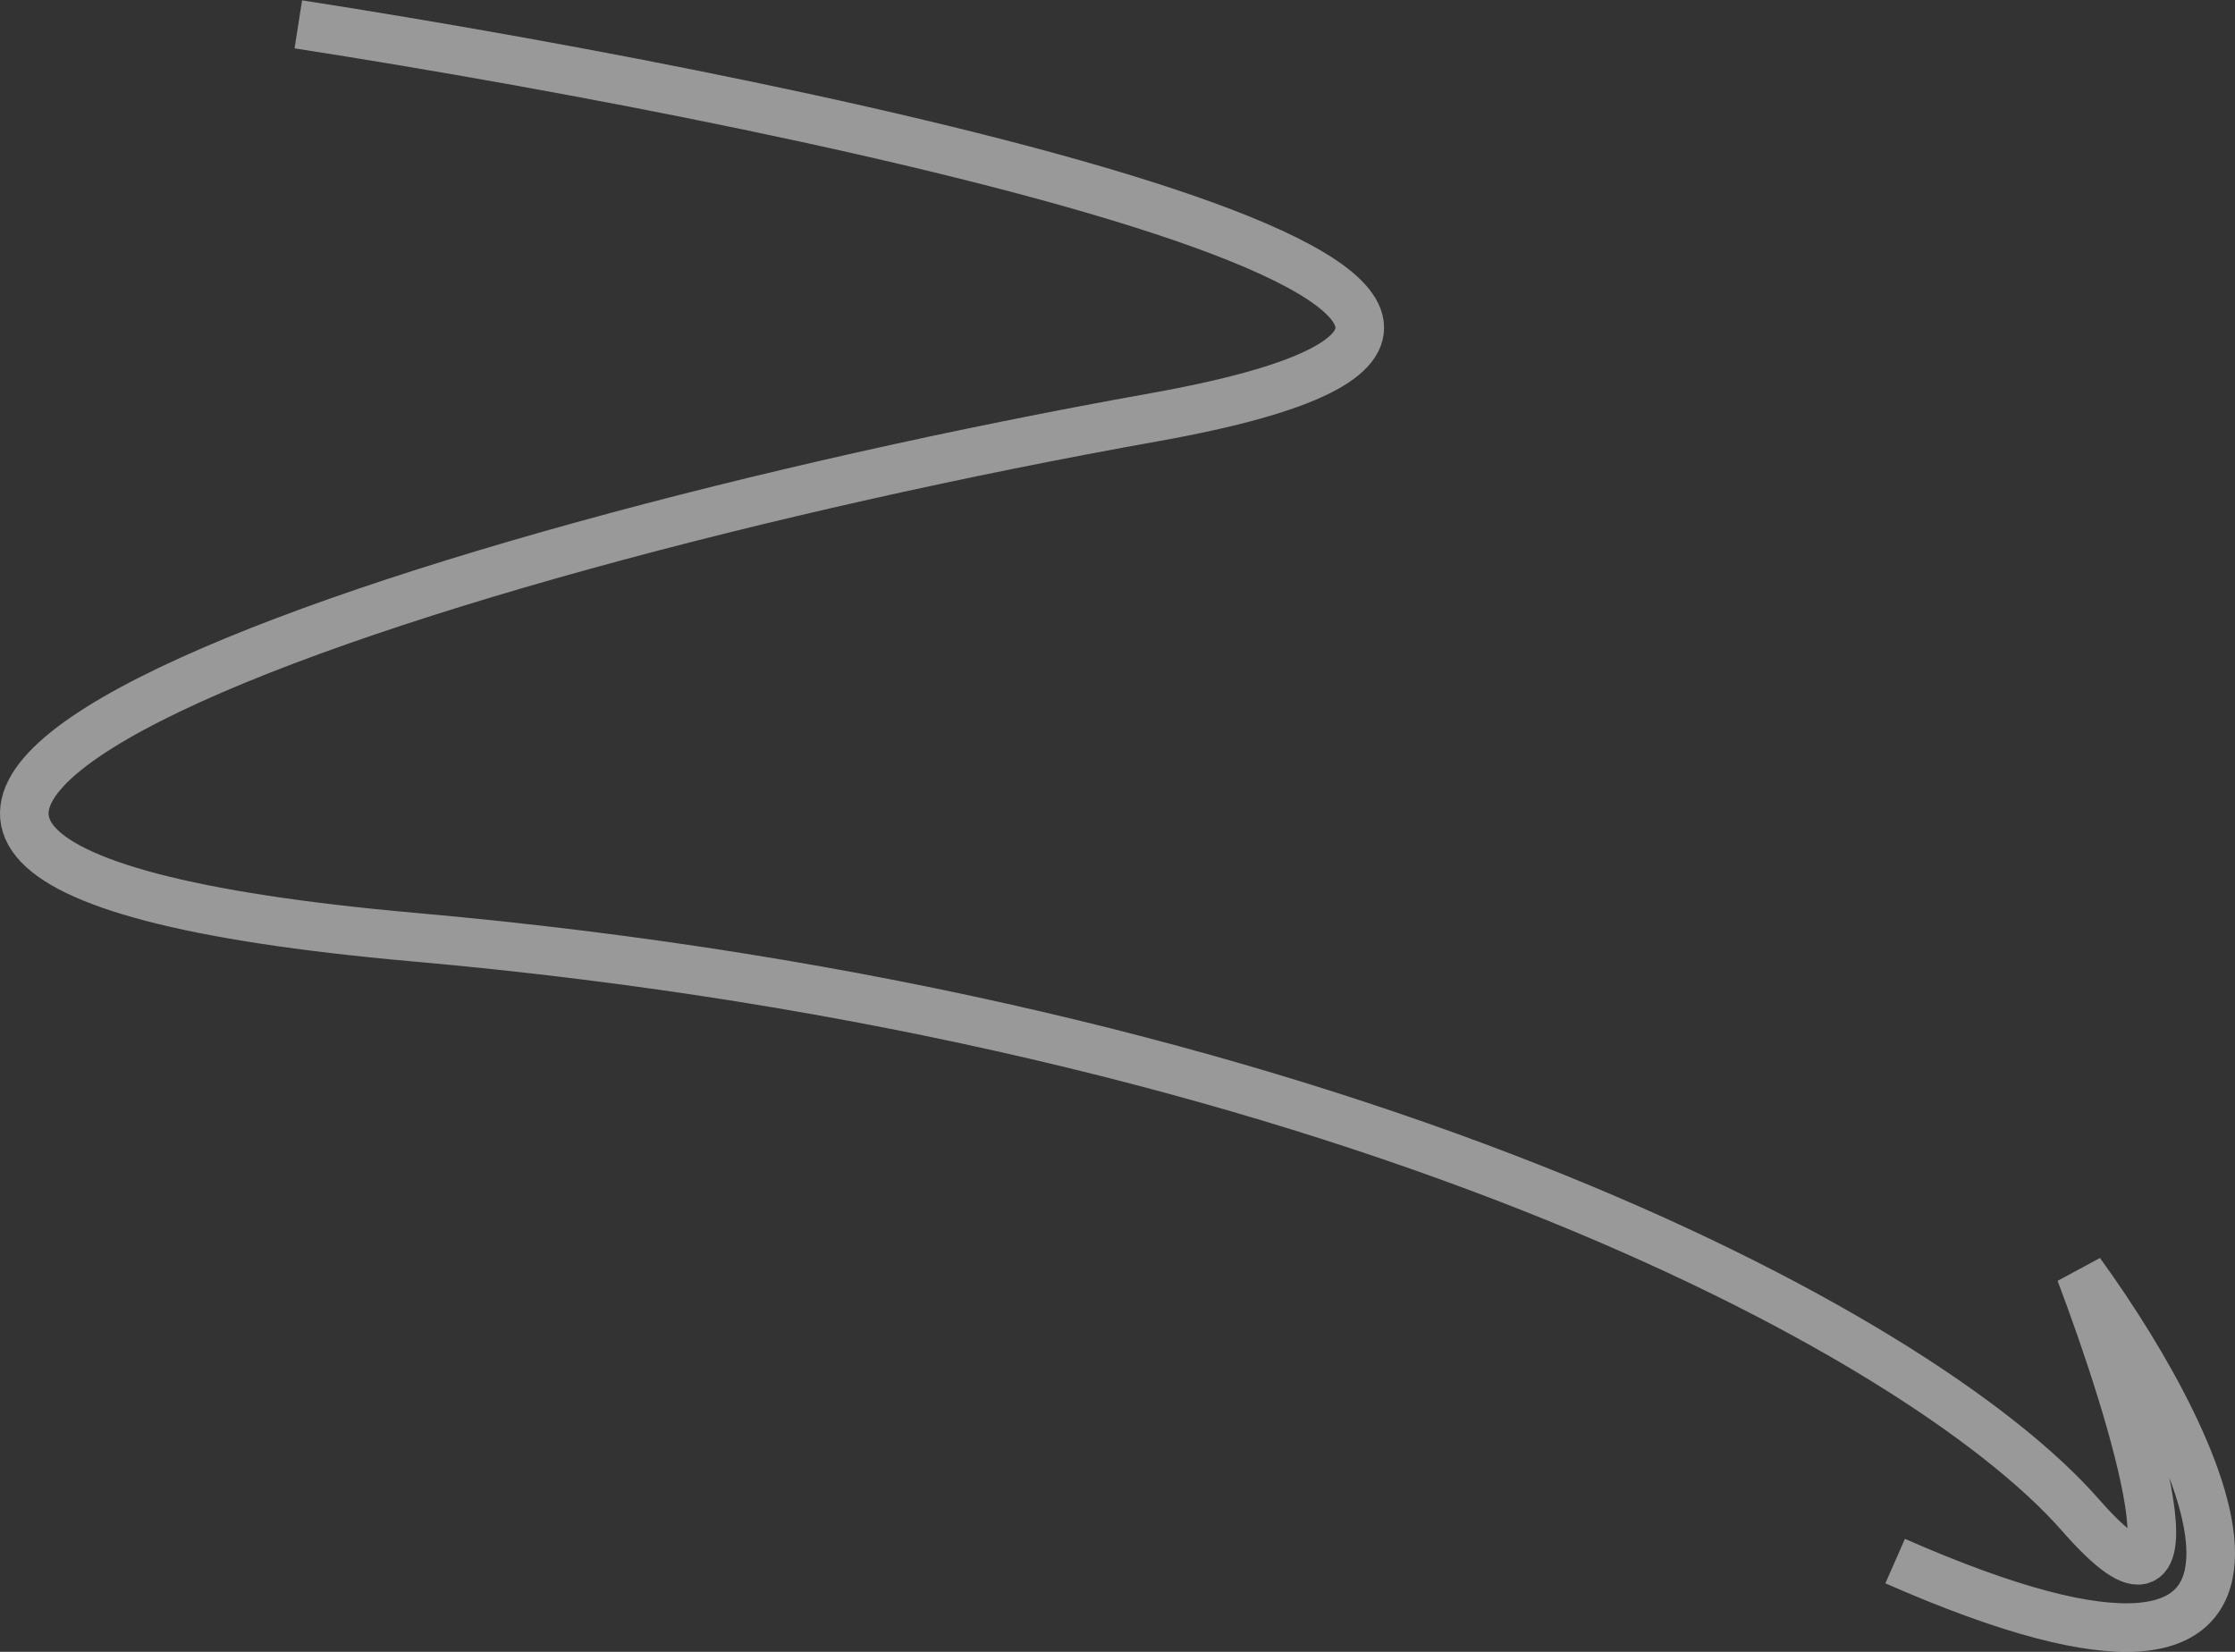
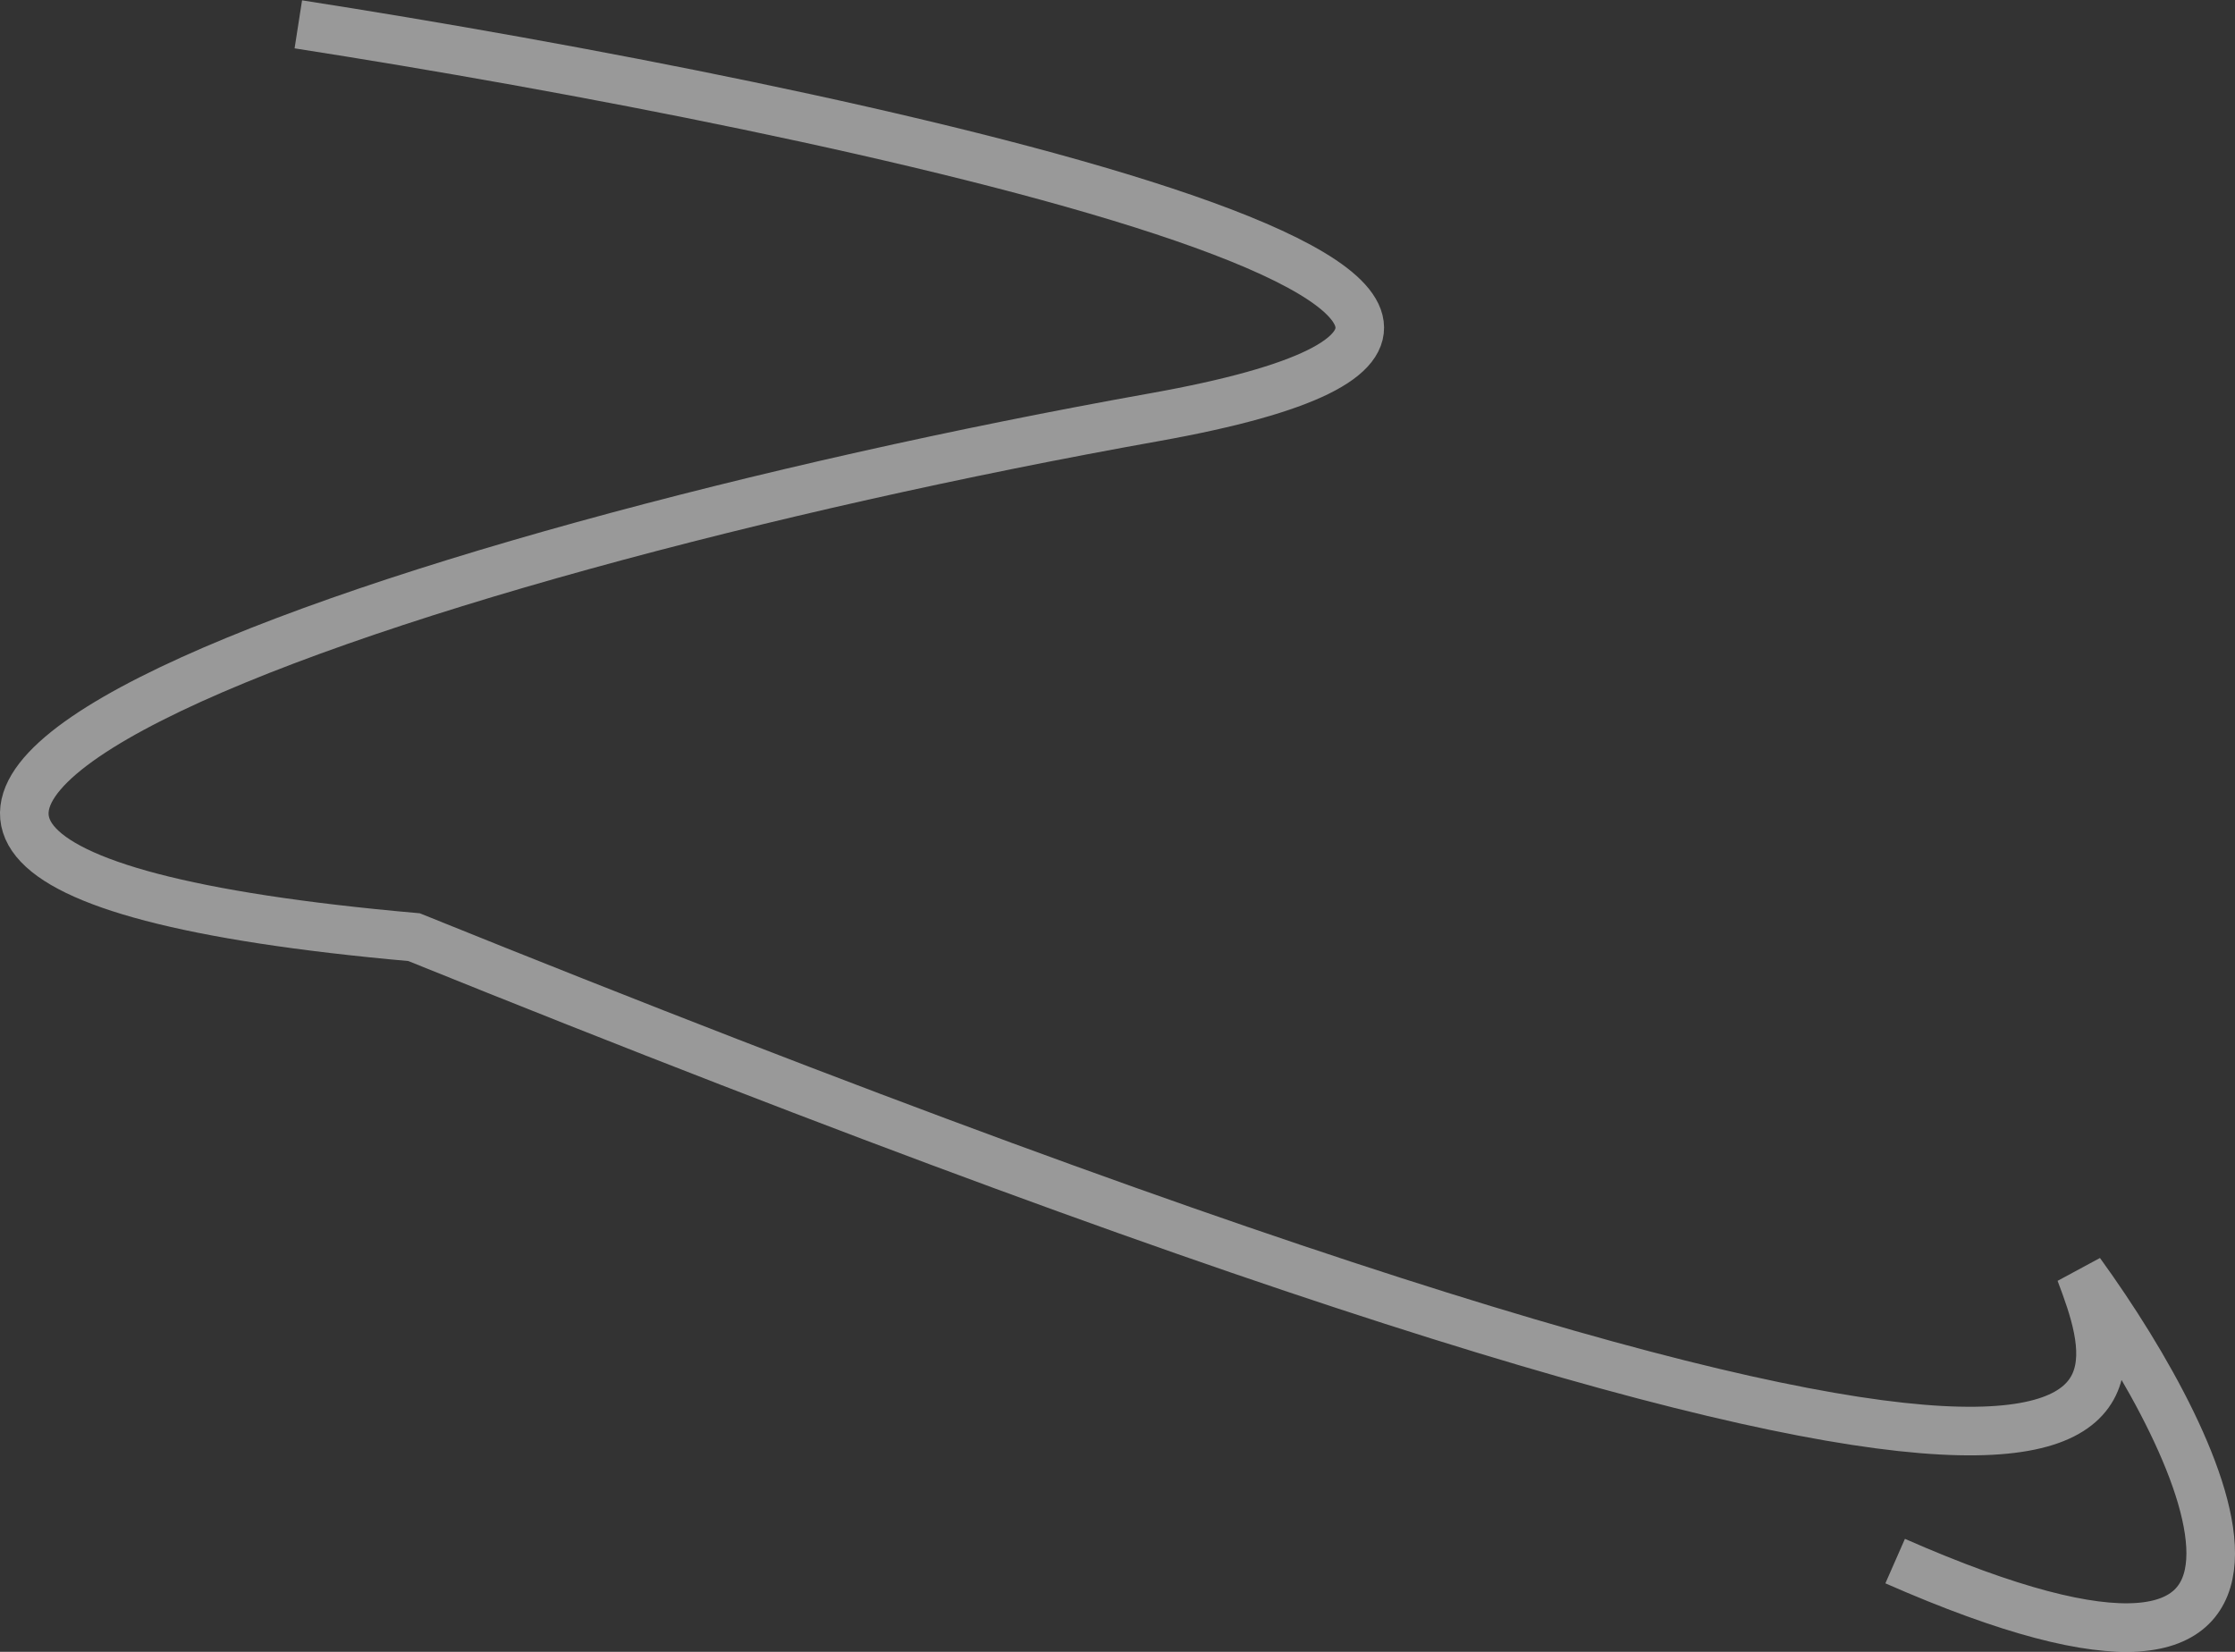
<svg xmlns="http://www.w3.org/2000/svg" width="92" height="68" viewBox="0 0 92 68" fill="none">
  <rect x="0" y="0" width="92" height="68" fill="#333333" stroke="none" />
-   <path d="M12.28 1.002C34.667 4.49 73.057 12.608 47.527 17.174C15.614 22.882 -20.585 35.249 17.043 38.579C54.672 41.908 78.963 54.751 85.632 62.362C90.966 68.45 87.855 58.239 85.632 52.373C91.03 59.825 97.063 72.636 78.011 64.264" stroke="white" stroke-opacity="0.5" stroke-width="2" />
+   <path d="M12.28 1.002C34.667 4.49 73.057 12.608 47.527 17.174C15.614 22.882 -20.585 35.249 17.043 38.579C90.966 68.45 87.855 58.239 85.632 52.373C91.03 59.825 97.063 72.636 78.011 64.264" stroke="white" stroke-opacity="0.5" stroke-width="2" />
</svg>